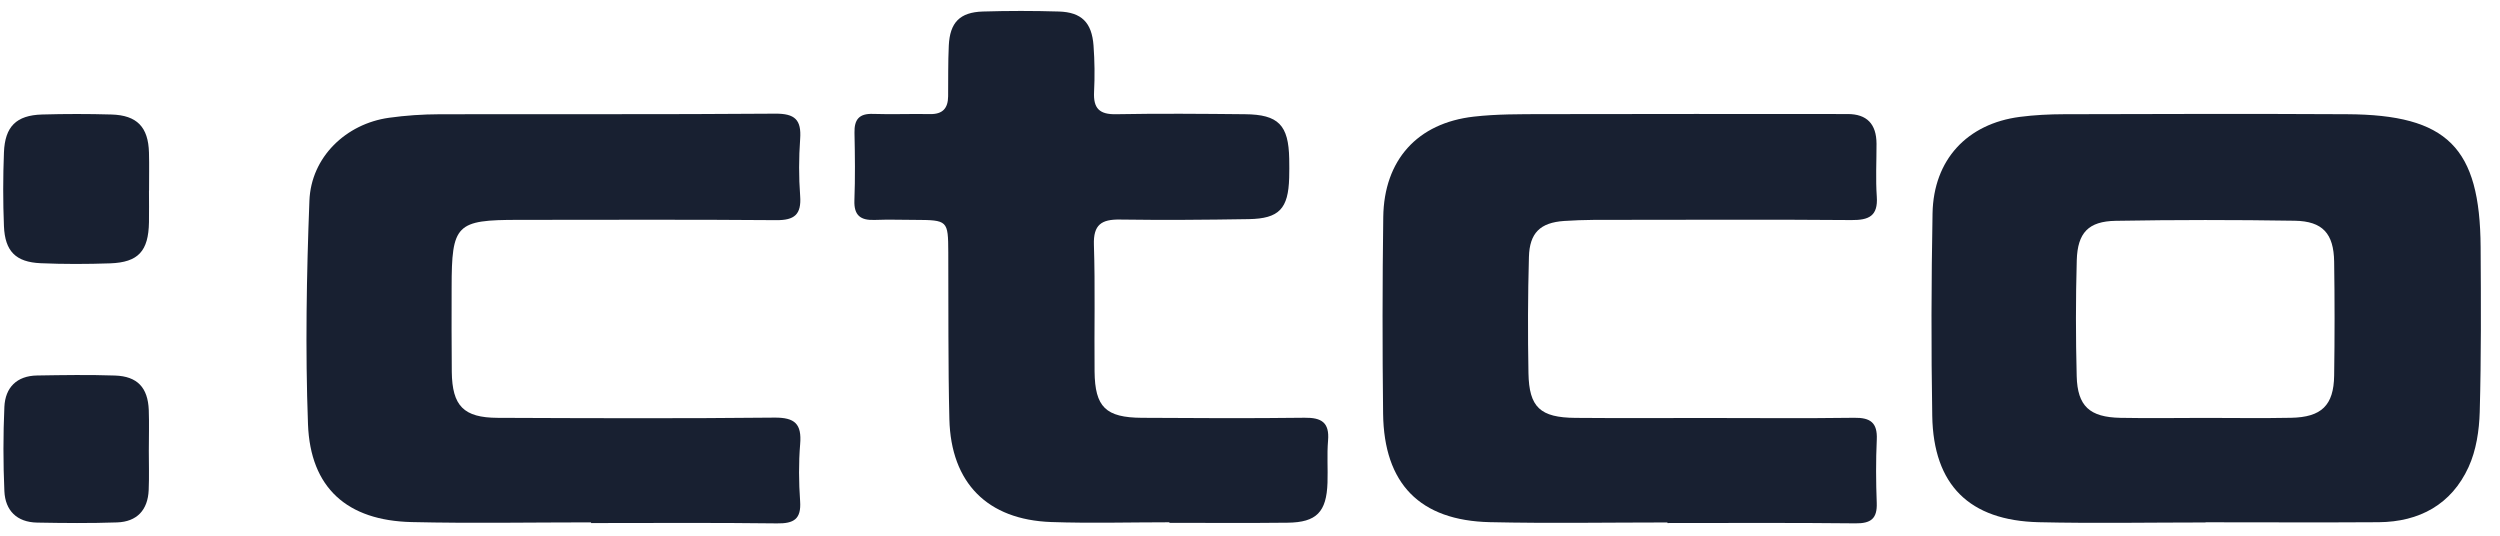
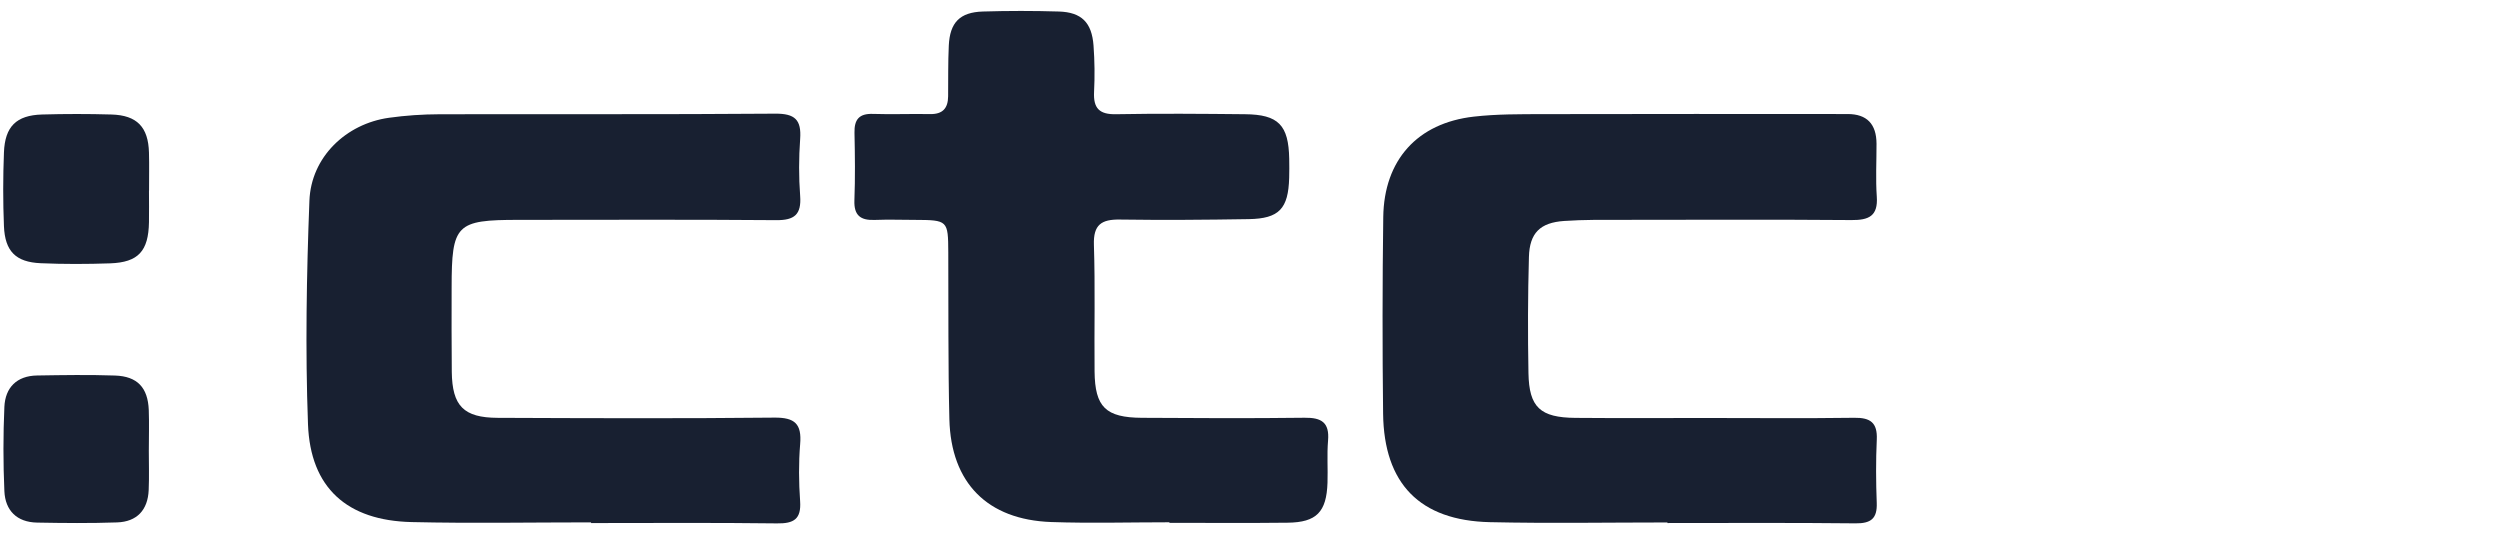
<svg xmlns="http://www.w3.org/2000/svg" width="112" height="24" viewBox="0 0 112 24" fill="none">
-   <path d="M98.806 23.406C96.316 23.406 93.825 23.453 91.336 23.395C88.223 23.321 86.618 21.725 86.565 18.637C86.514 15.612 86.523 12.585 86.578 9.558C86.622 7.157 88.125 5.543 90.491 5.236C91.146 5.151 91.811 5.119 92.471 5.117C96.695 5.105 100.92 5.094 105.144 5.117C109.644 5.139 111.105 6.601 111.132 11.072C111.147 13.531 111.16 15.992 111.092 18.45C111.069 19.283 110.935 20.176 110.592 20.924C109.825 22.599 108.391 23.381 106.562 23.395C103.978 23.412 101.392 23.398 98.808 23.398C98.808 23.402 98.808 23.406 98.808 23.41L98.806 23.406ZM98.772 18.722C100.063 18.722 101.354 18.743 102.643 18.717C104.006 18.69 104.551 18.16 104.57 16.826C104.595 15.126 104.595 13.425 104.57 11.725C104.551 10.466 104.059 9.91 102.806 9.889C100.131 9.846 97.456 9.846 94.781 9.893C93.562 9.914 93.075 10.425 93.039 11.659C92.99 13.389 92.992 15.122 93.036 16.852C93.07 18.198 93.617 18.692 94.995 18.719C96.254 18.743 97.513 18.724 98.772 18.722Z" fill="#182031" />
  <path d="M26.482 23.402C23.801 23.402 21.12 23.452 18.442 23.389C15.549 23.323 13.904 21.856 13.798 19.007C13.675 15.671 13.733 12.324 13.862 8.988C13.938 7.04 15.498 5.545 17.427 5.276C18.173 5.172 18.934 5.121 19.687 5.119C24.7 5.106 29.715 5.132 34.728 5.092C35.61 5.085 35.909 5.363 35.847 6.225C35.786 7.071 35.784 7.93 35.847 8.776C35.909 9.615 35.589 9.871 34.77 9.863C30.923 9.831 27.076 9.85 23.229 9.85C20.431 9.85 20.235 10.049 20.233 12.877C20.233 14.138 20.225 15.4 20.24 16.661C20.259 18.185 20.768 18.713 22.298 18.719C26.429 18.736 30.559 18.753 34.69 18.709C35.612 18.7 35.923 18.992 35.847 19.896C35.777 20.743 35.786 21.602 35.845 22.448C35.902 23.261 35.563 23.459 34.804 23.448C32.029 23.412 29.253 23.433 26.48 23.433C26.48 23.421 26.48 23.412 26.48 23.401L26.482 23.402Z" fill="#182031" />
  <path d="M74.698 23.406C72.047 23.406 69.397 23.453 66.746 23.393C63.608 23.321 62.001 21.672 61.963 18.529C61.929 15.595 61.931 12.661 61.97 9.726C62.004 7.167 63.5 5.512 66.027 5.225C67.057 5.107 68.106 5.117 69.145 5.113C73.689 5.101 78.232 5.107 82.775 5.109C83.634 5.109 84.065 5.553 84.068 6.44C84.07 7.229 84.025 8.021 84.08 8.806C84.142 9.683 83.72 9.865 82.946 9.859C79.538 9.832 76.131 9.846 72.723 9.849C71.841 9.849 70.955 9.838 70.075 9.899C69.001 9.972 68.526 10.434 68.496 11.51C68.447 13.244 68.443 14.98 68.475 16.716C68.503 18.251 69.003 18.707 70.578 18.721C72.534 18.738 74.491 18.726 76.447 18.726C78.656 18.726 80.865 18.747 83.073 18.717C83.796 18.707 84.114 18.936 84.08 19.692C84.036 20.636 84.042 21.585 84.078 22.531C84.104 23.237 83.815 23.453 83.126 23.446C80.318 23.415 77.509 23.432 74.701 23.432C74.701 23.423 74.701 23.413 74.701 23.404L74.698 23.406Z" fill="#182031" />
  <path d="M52.39 23.398C50.624 23.398 48.855 23.449 47.091 23.387C44.236 23.285 42.603 21.634 42.532 18.783C42.472 16.291 42.495 13.798 42.483 11.307C42.476 9.872 42.462 9.857 40.98 9.851C40.38 9.849 39.78 9.83 39.182 9.853C38.557 9.876 38.252 9.656 38.277 8.978C38.315 7.969 38.303 6.958 38.281 5.949C38.267 5.353 38.489 5.081 39.11 5.103C39.96 5.132 40.814 5.094 41.666 5.111C42.231 5.122 42.472 4.851 42.476 4.314C42.483 3.557 42.47 2.799 42.506 2.042C42.555 1.007 43 0.548 44.034 0.516C45.168 0.482 46.306 0.482 47.439 0.516C48.452 0.548 48.914 1.008 48.99 2.04C49.041 2.731 49.049 3.43 49.014 4.121C48.978 4.85 49.249 5.132 49.999 5.117C51.922 5.081 53.848 5.098 55.771 5.117C57.276 5.13 57.728 5.601 57.757 7.114C57.763 7.398 57.763 7.682 57.755 7.966C57.717 9.349 57.308 9.794 55.945 9.817C54.022 9.849 52.096 9.864 50.173 9.836C49.346 9.823 48.978 10.065 49.007 10.966C49.068 12.857 49.018 14.752 49.037 16.644C49.054 18.238 49.535 18.707 51.159 18.718C53.588 18.734 56.017 18.745 58.446 18.715C59.205 18.705 59.565 18.927 59.497 19.737C59.444 20.364 59.493 20.998 59.472 21.628C59.428 22.938 58.982 23.402 57.689 23.417C55.922 23.438 54.156 23.423 52.39 23.423C52.39 23.413 52.39 23.404 52.39 23.394V23.398Z" fill="#182031" />
  <path d="M6.674 8.536C6.674 9.009 6.682 9.48 6.674 9.954C6.652 11.249 6.199 11.752 4.937 11.798C3.899 11.834 2.858 11.837 1.821 11.792C0.705 11.743 0.223 11.256 0.177 10.134C0.132 9.034 0.134 7.928 0.177 6.828C0.221 5.664 0.734 5.164 1.881 5.13C2.918 5.1 3.96 5.1 4.997 5.13C6.139 5.164 6.644 5.694 6.674 6.836C6.69 7.402 6.676 7.97 6.678 8.536H6.674Z" fill="#182031" />
  <path d="M6.667 20.163C6.667 20.761 6.687 21.36 6.661 21.956C6.623 22.849 6.135 23.374 5.245 23.404C4.05 23.446 2.854 23.434 1.659 23.412C0.758 23.395 0.234 22.874 0.196 22.001C0.141 20.746 0.141 19.483 0.196 18.228C0.236 17.358 0.754 16.837 1.659 16.822C2.824 16.803 3.988 16.784 5.15 16.824C6.155 16.858 6.625 17.363 6.665 18.37C6.687 18.967 6.668 19.567 6.668 20.163H6.665H6.667Z" fill="#182031" />
</svg>